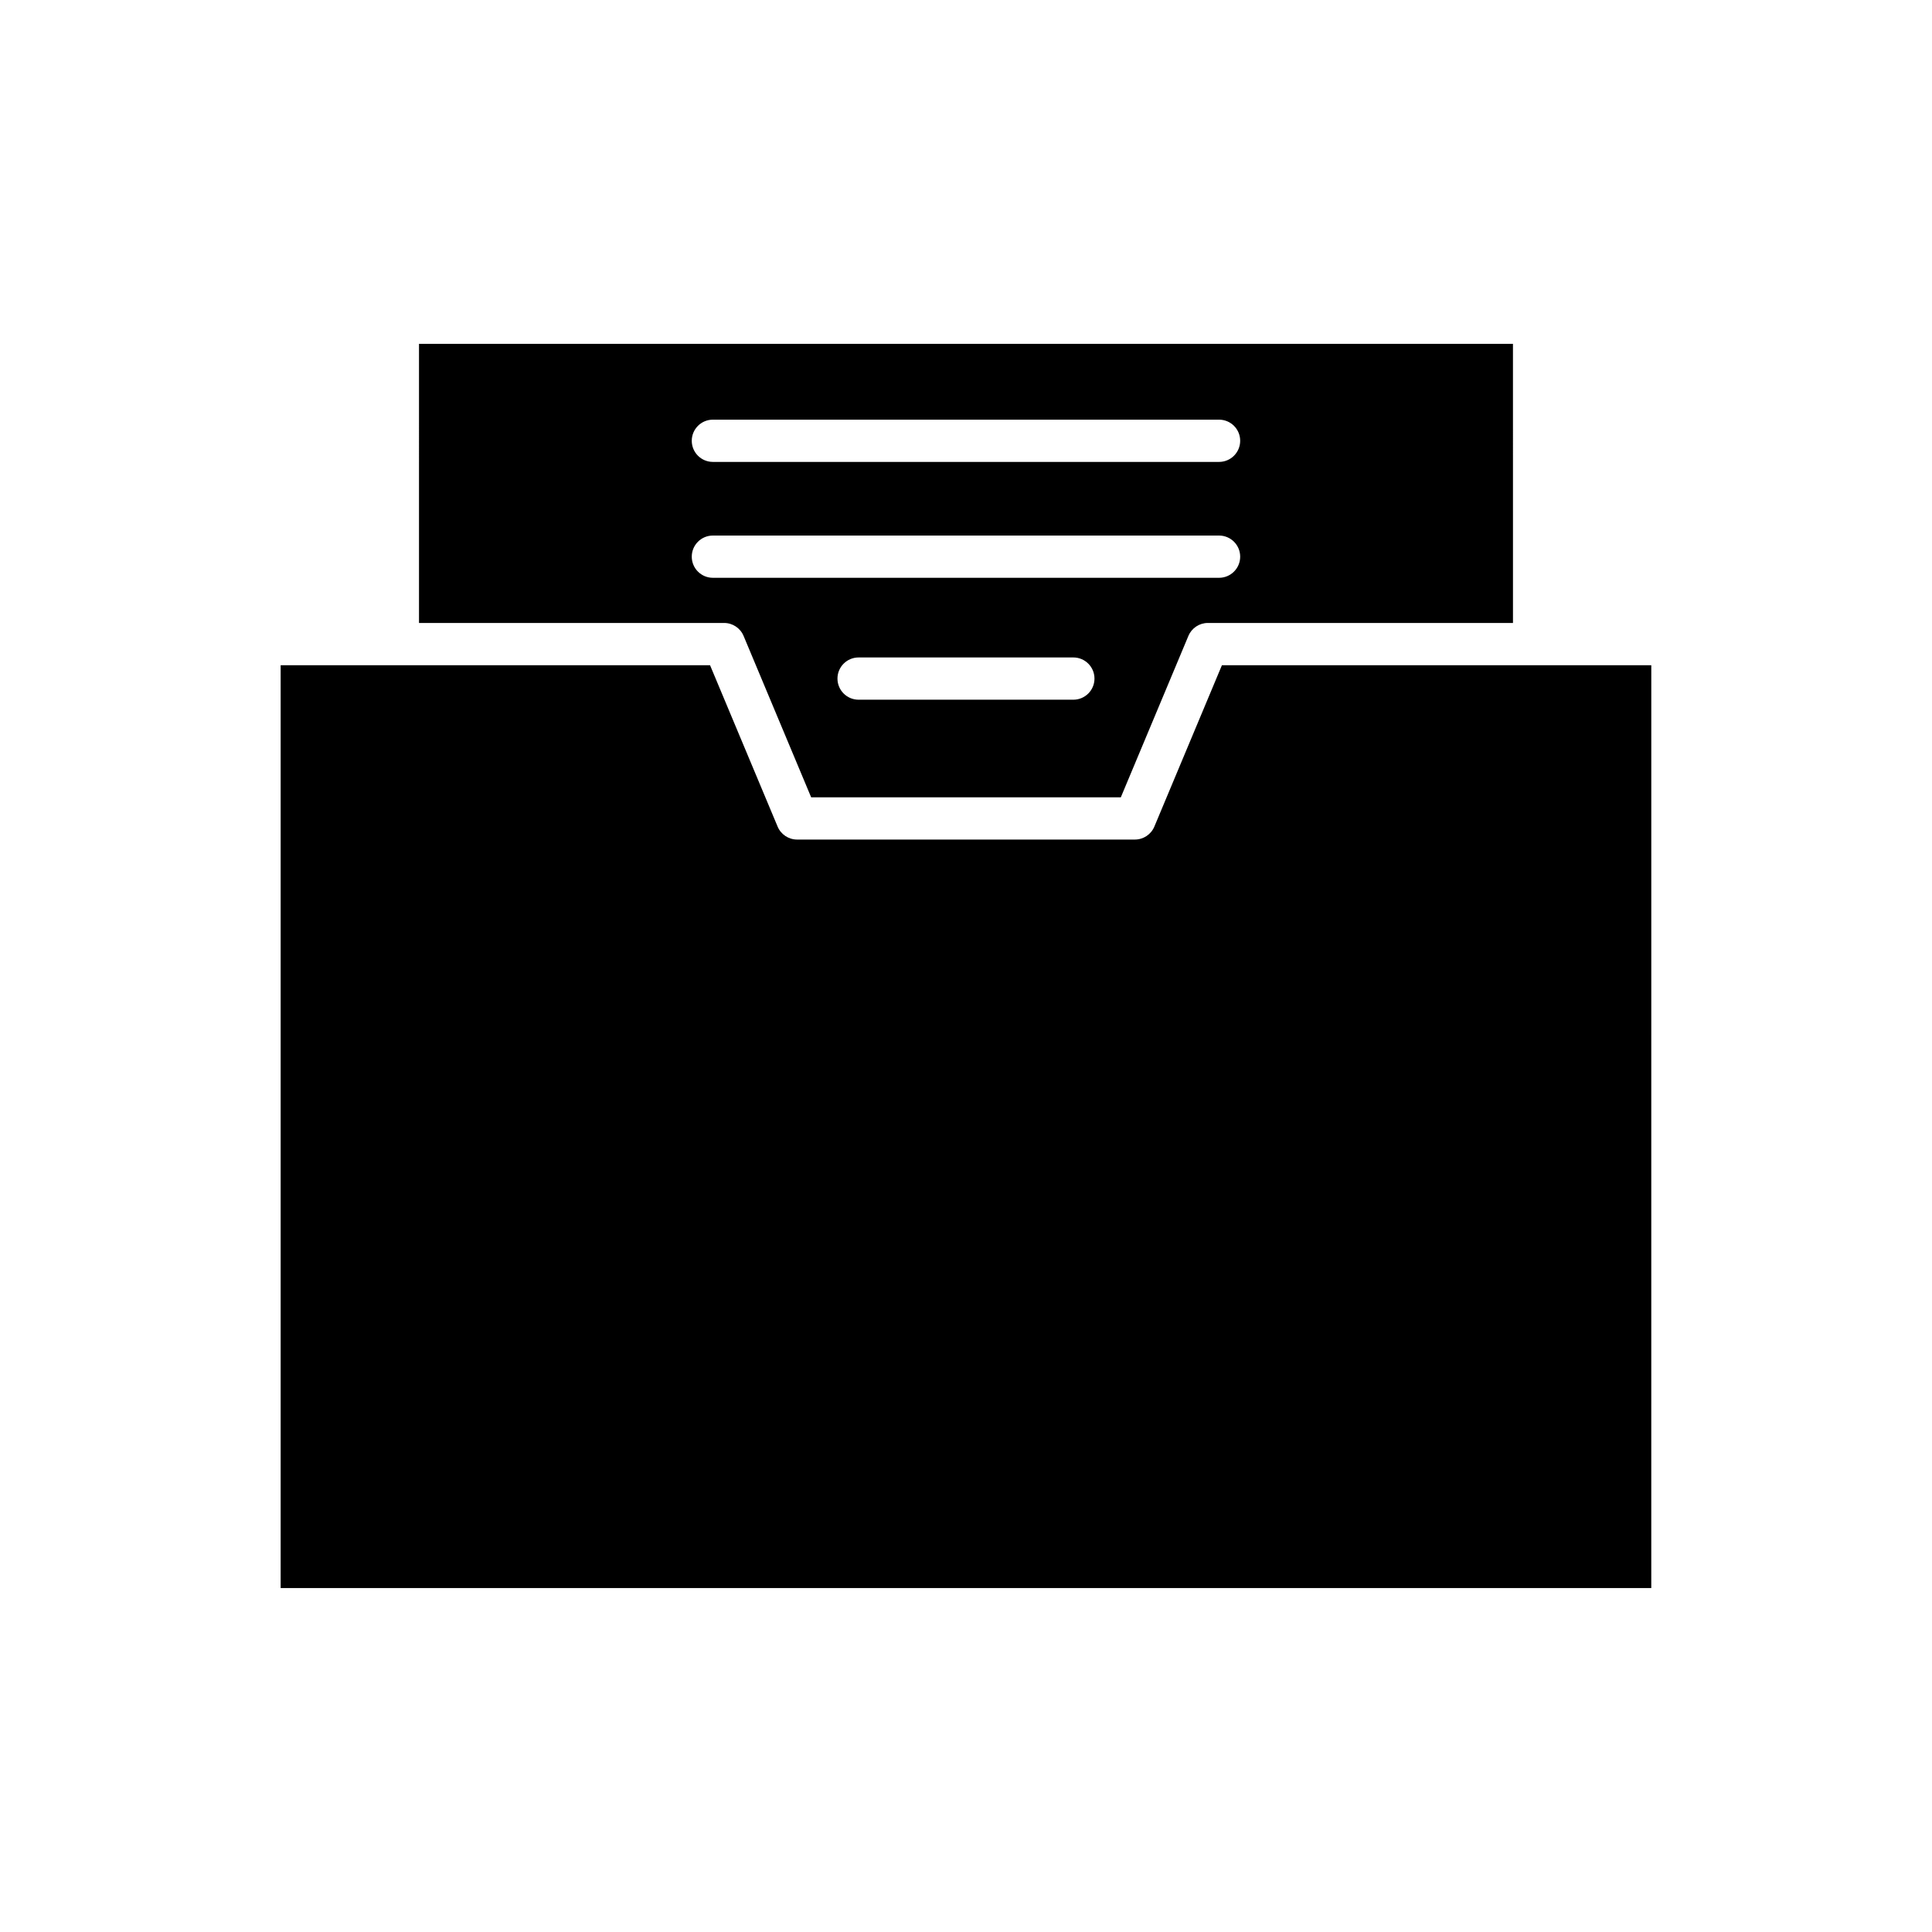
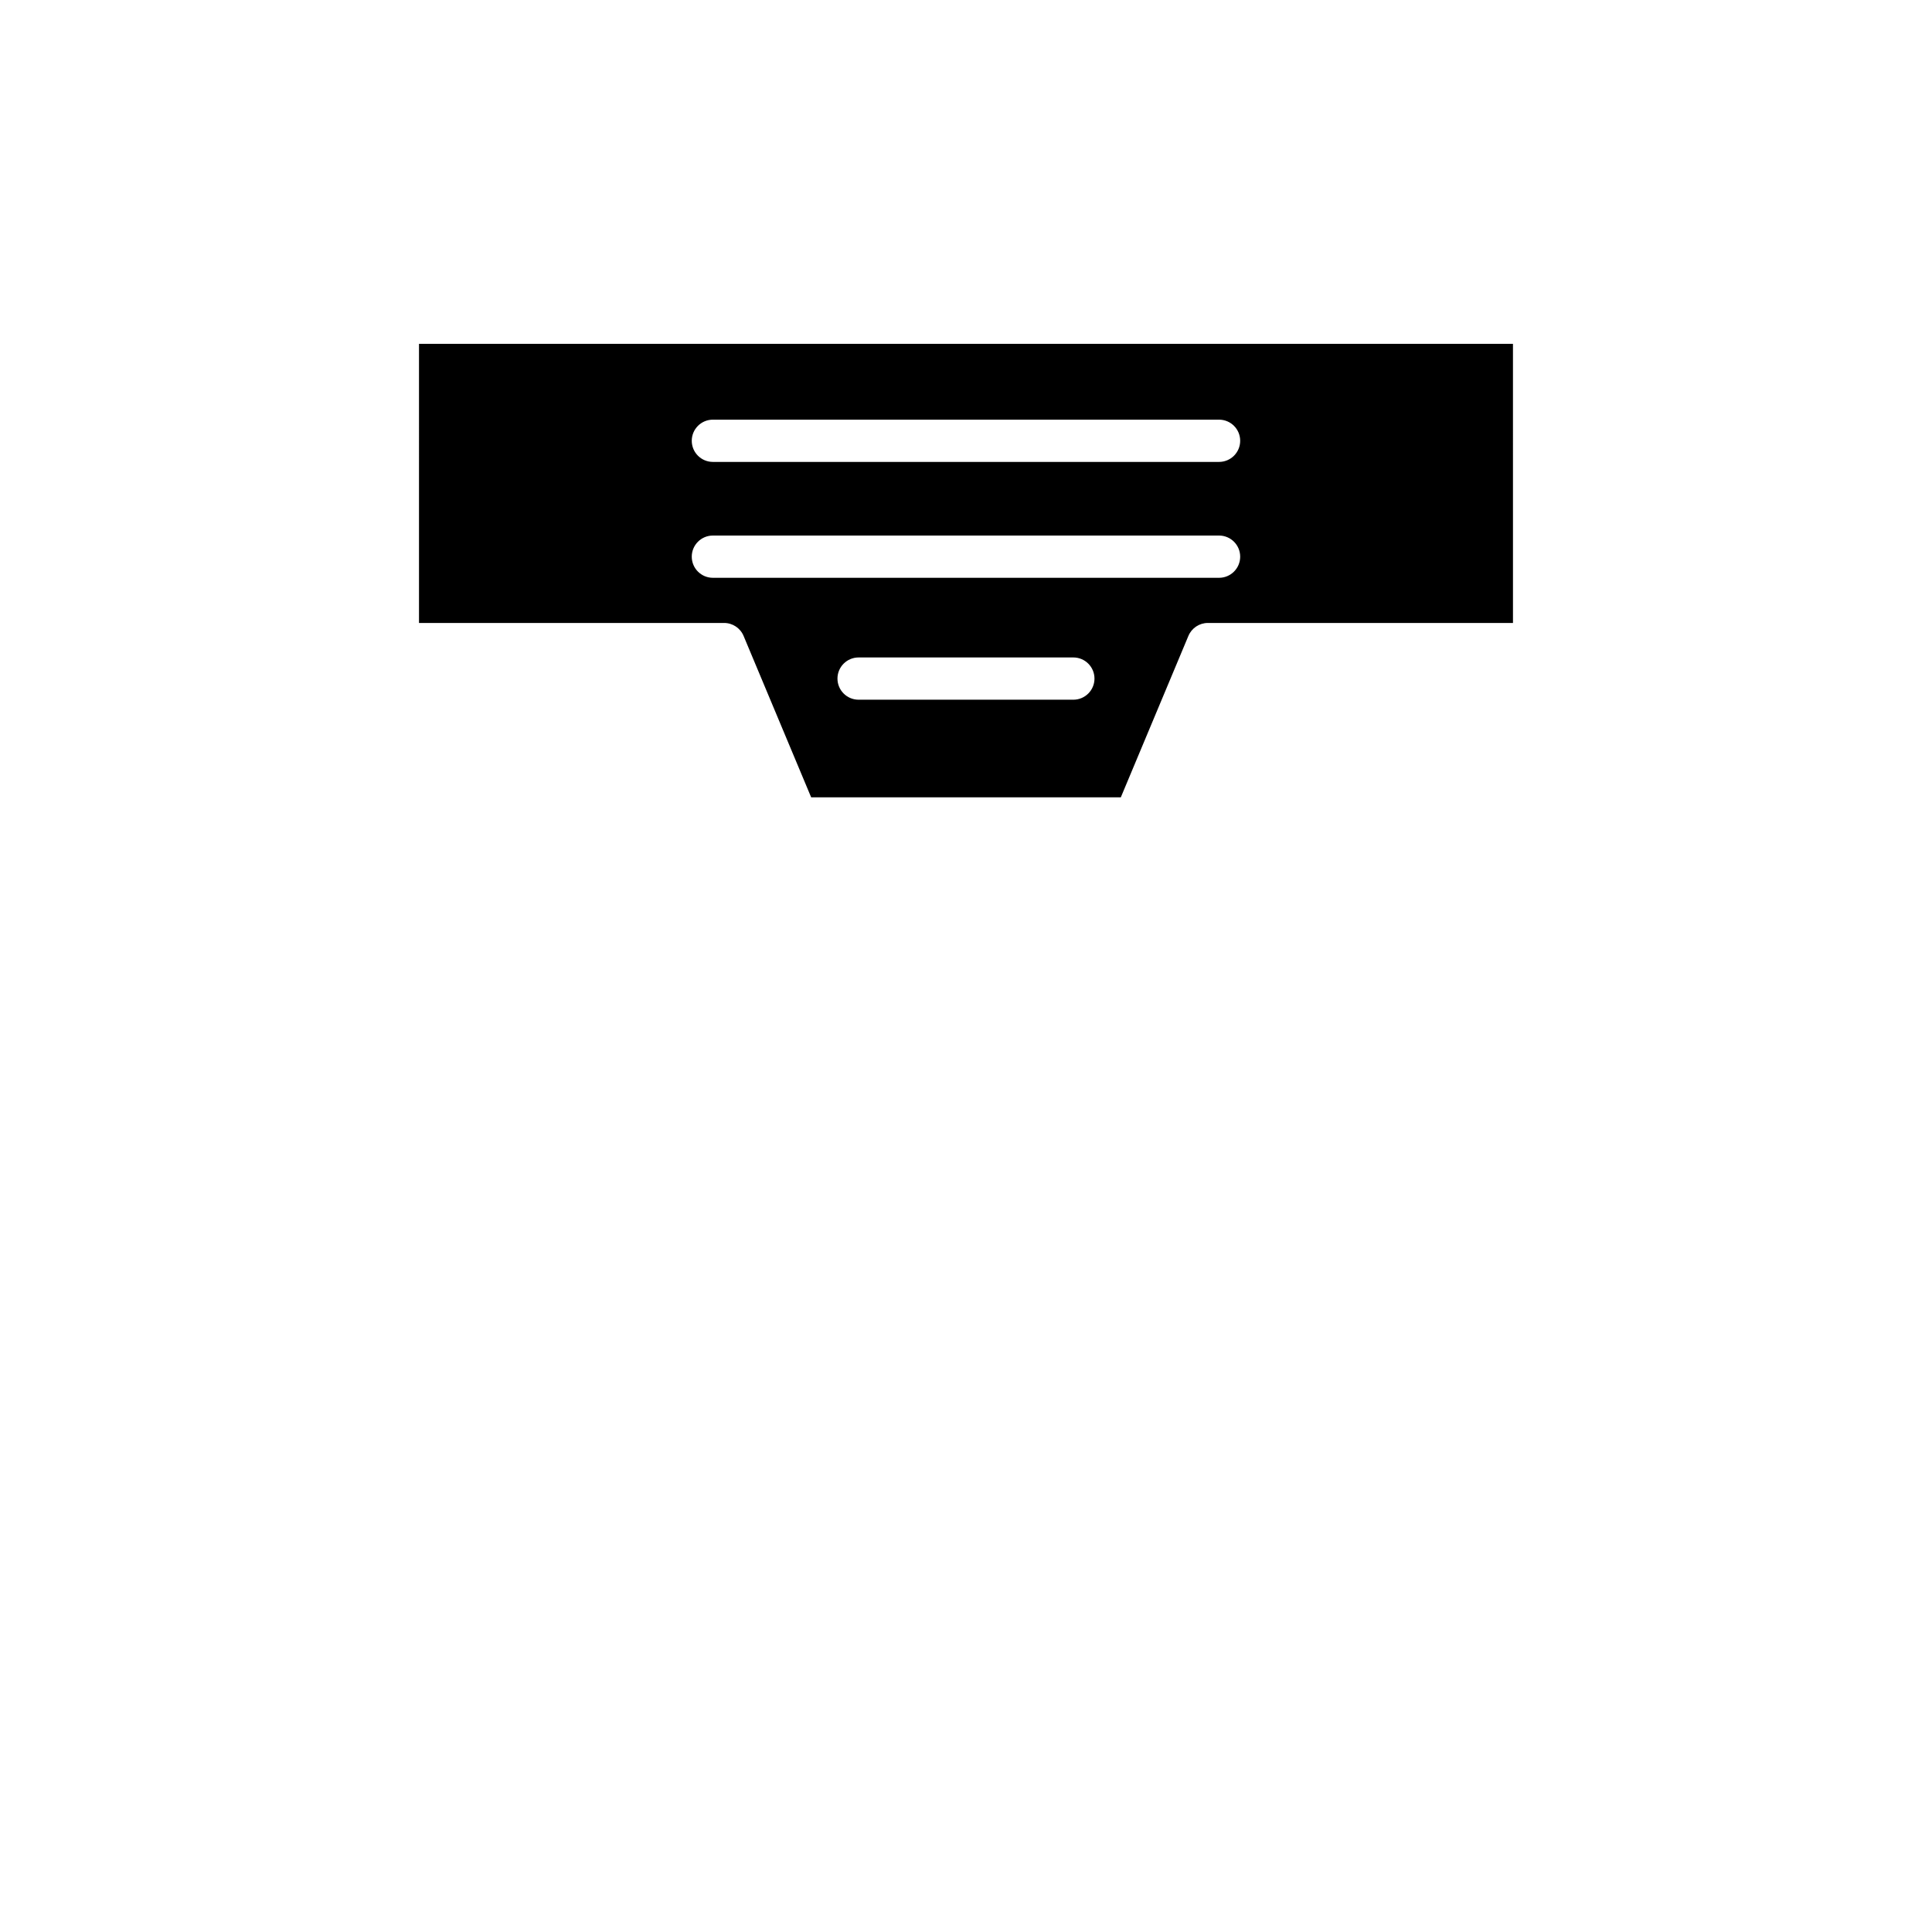
<svg xmlns="http://www.w3.org/2000/svg" fill="#000000" width="800px" height="800px" version="1.1" viewBox="144 144 512 512">
  <g>
-     <path d="m550.55 320.29c-0.008 0-0.016-0.004-0.027-0.004h-82.699l-17.906 42.766c-0.871 2.082-2.906 3.438-5.164 3.438h-89.516c-2.258 0-4.293-1.355-5.164-3.438l-17.906-42.766h-82.703c-0.008 0-0.016 0.004-0.027 0.004-0.008 0-0.016-0.004-0.027-0.004h-31.035v244.57h363.23l0.004-244.57h-31.035c-0.012 0-0.02 0.004-0.027 0.004z" />
    <path d="m255.04 309.09h80.855c2.258 0 4.293 1.355 5.164 3.438l17.906 42.766h82.066l17.906-42.766c0.871-2.082 2.906-3.438 5.164-3.438h80.855l-0.004-73.961h-289.91zm173.41 20.34h-56.914c-3.09 0-5.598-2.504-5.598-5.598s2.508-5.598 5.598-5.598h56.914c3.09 0 5.598 2.504 5.598 5.598s-2.508 5.598-5.598 5.598zm-95.527-74.215h134.14c3.09 0 5.598 2.504 5.598 5.598s-2.508 5.598-5.598 5.598h-134.14c-3.09 0-5.598-2.504-5.598-5.598s2.508-5.598 5.598-5.598zm0 30.711h134.14c3.09 0 5.598 2.504 5.598 5.598s-2.508 5.598-5.598 5.598h-134.14c-3.09 0-5.598-2.504-5.598-5.598s2.508-5.598 5.598-5.598z" />
  </g>
</svg>